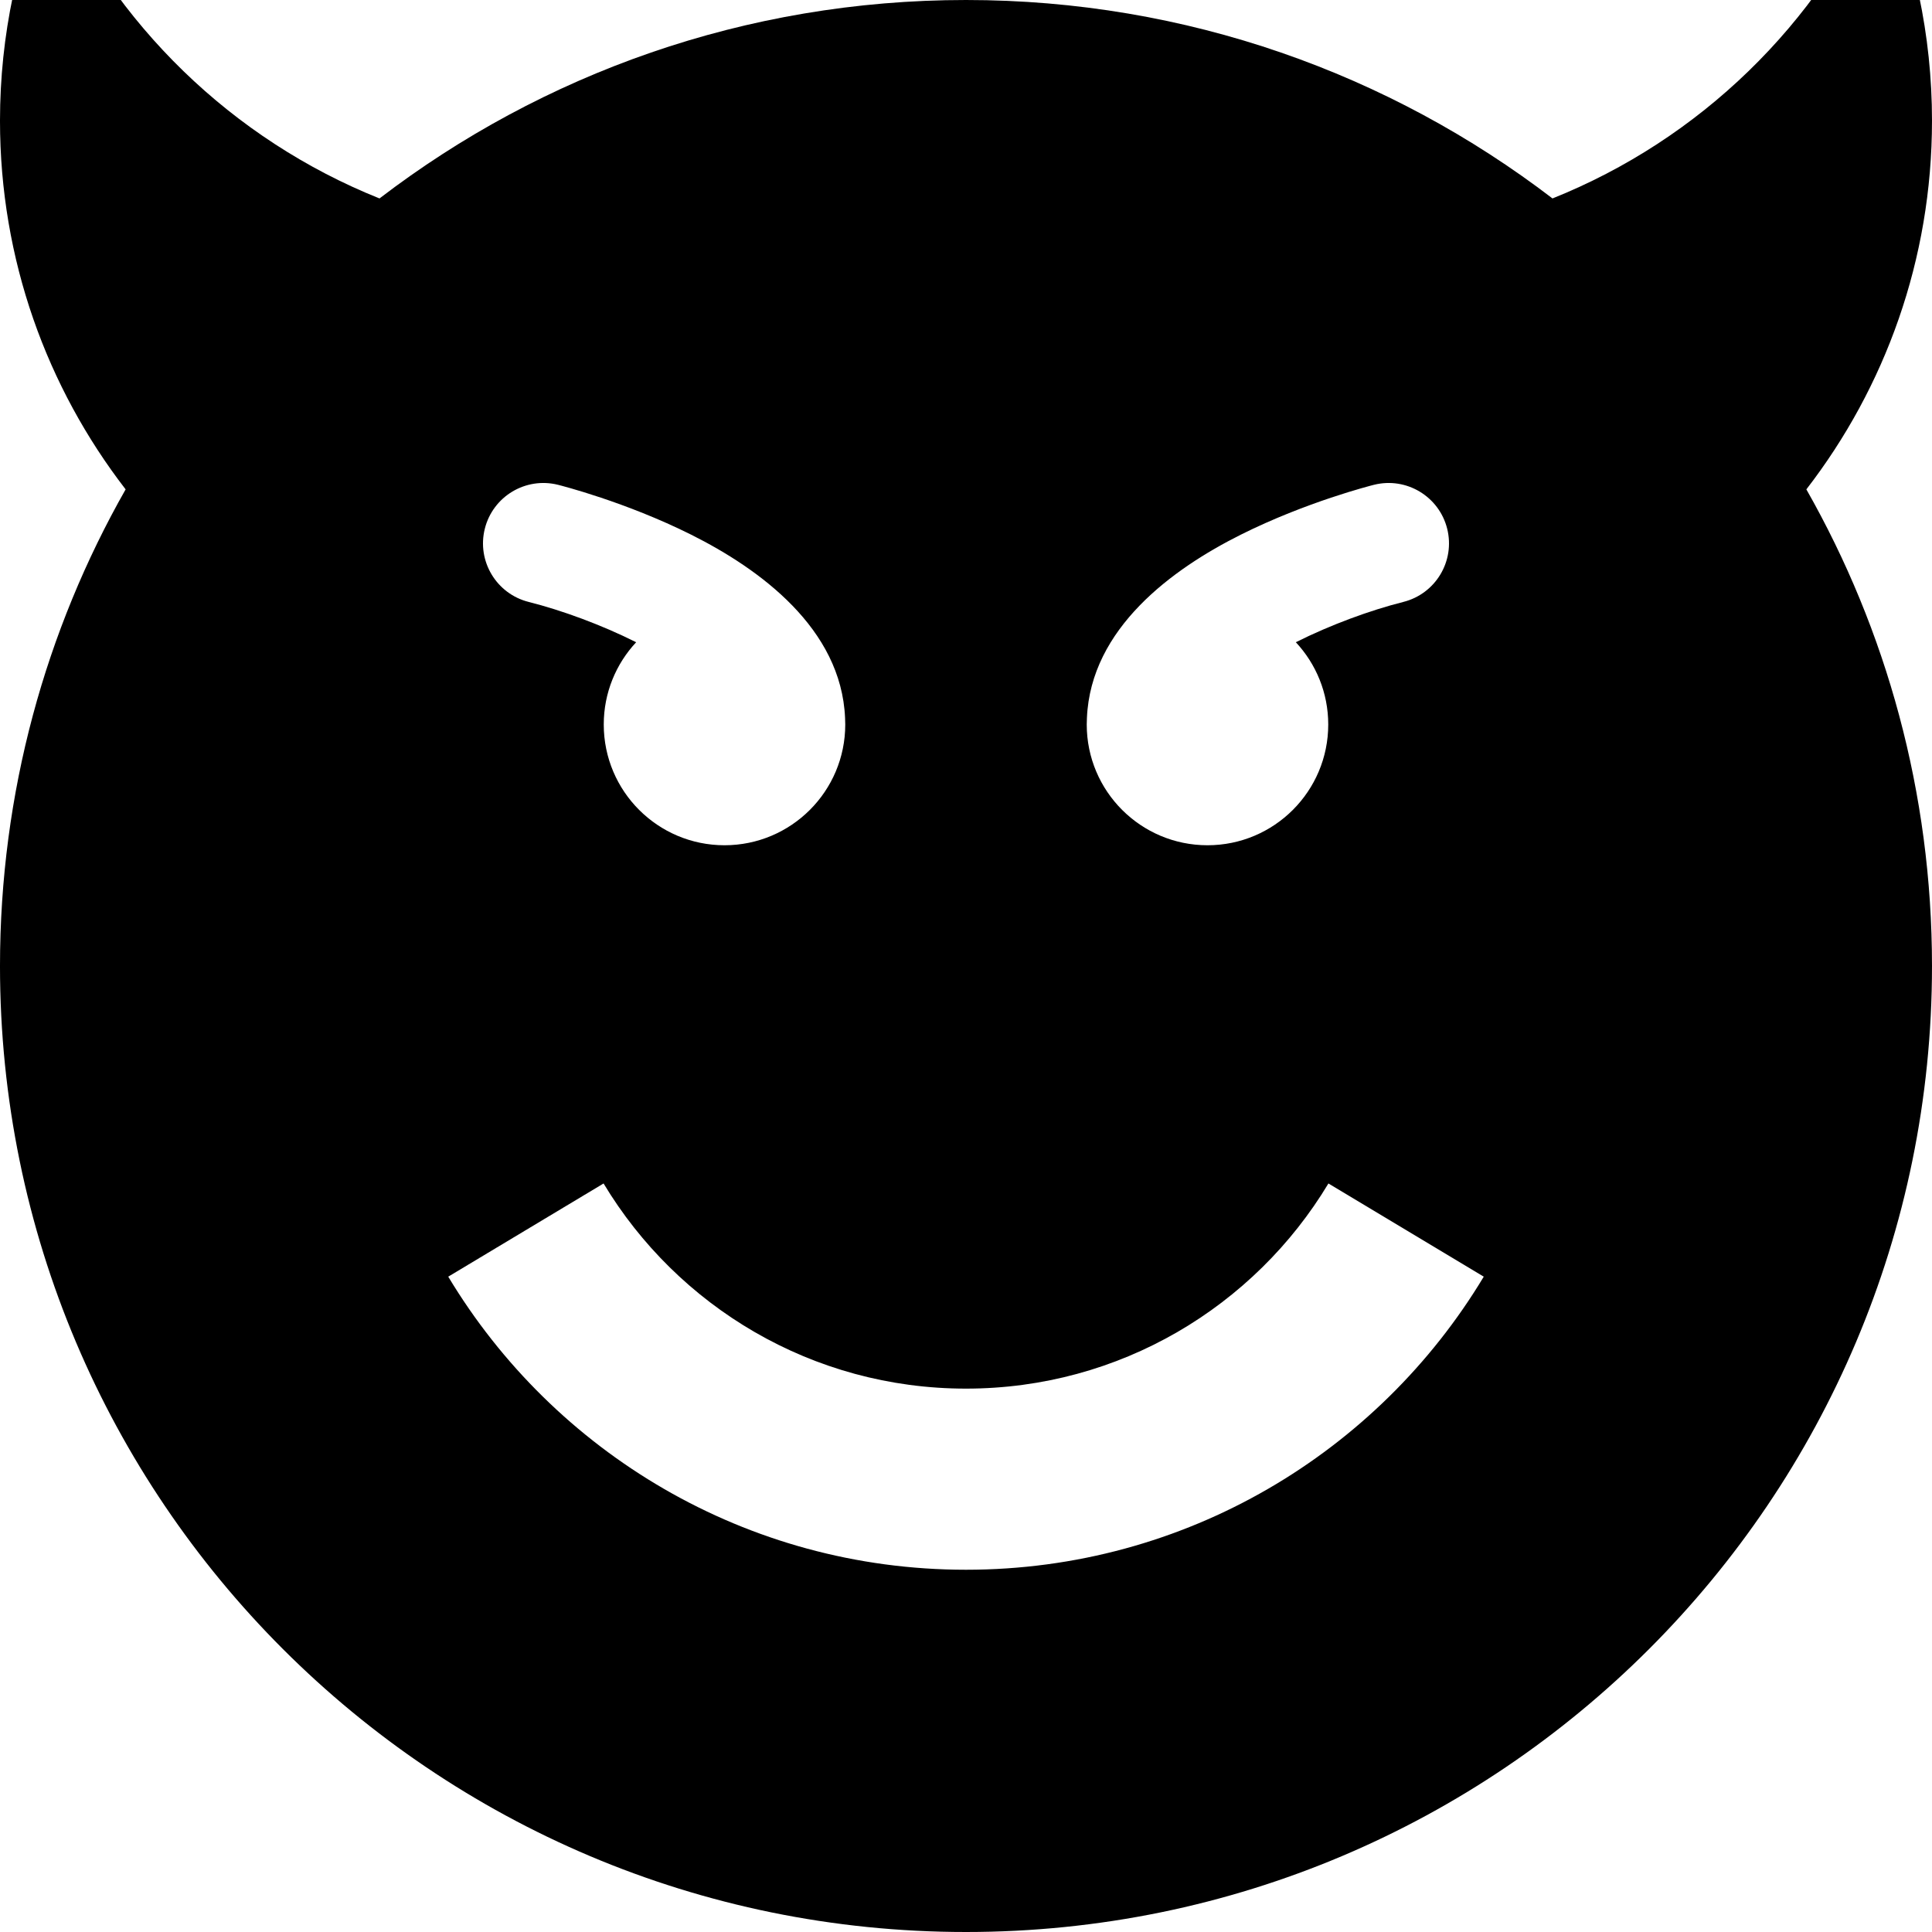
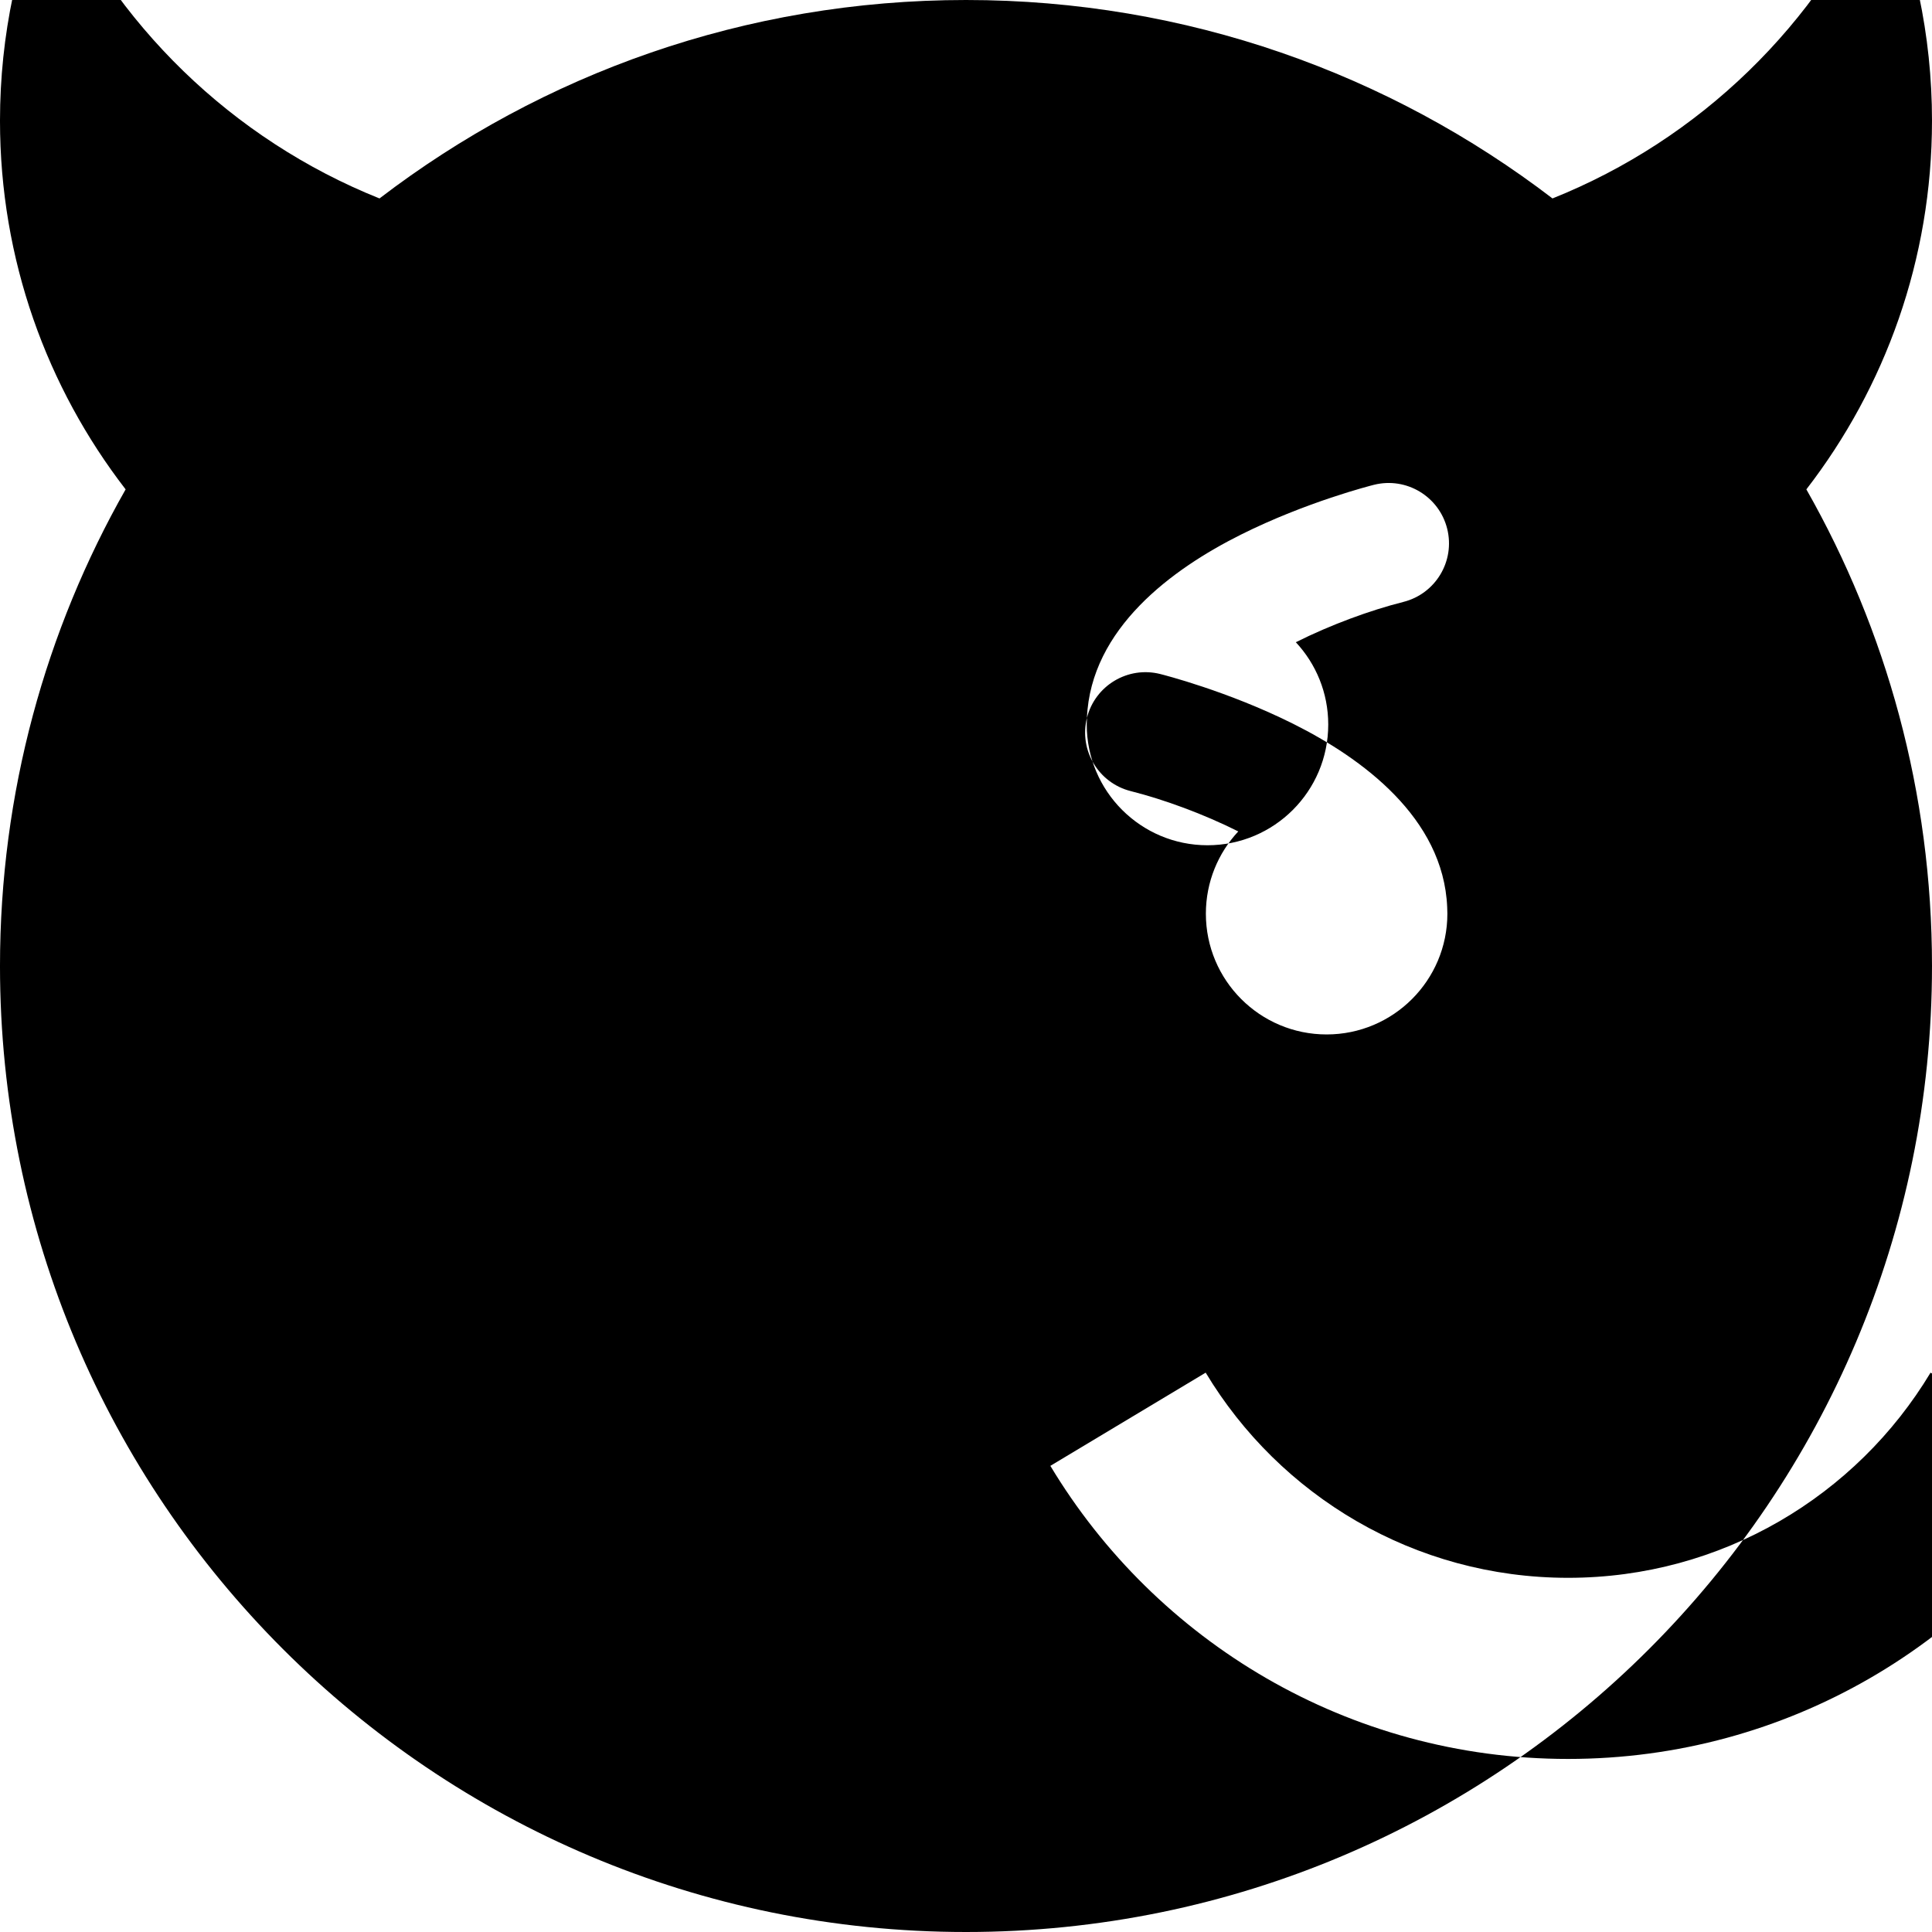
<svg xmlns="http://www.w3.org/2000/svg" viewBox="0 0 512 512">
-   <path d="M512 32c0-22.758-4.762-44.4-13.326-64-16.788 38.418-48.224 68.966-87.247 84.589-43.097-32.98-96.968-52.589-155.427-52.589s-112.33 19.609-155.427 52.589c-39.024-15.623-70.459-46.171-87.247-84.589-8.564 19.6-13.326 41.242-13.326 64 0 36.787 12.425 70.664 33.294 97.689-21.185 37.271-33.294 80.375-33.294 126.311 0 141.385 114.615 256 256 256s256-114.615 256-256c0-45.936-12.109-89.04-33.294-126.311 20.869-27.025 33.294-60.902 33.294-97.689zm-223.953 158.258c1.016-23.727 22.605-39.474 40.796-48.569 17.371-8.686 34.552-13.03 35.274-13.211 8.573-2.144 17.26 3.069 19.403 11.642 2.143 8.573-3.069 17.259-11.642 19.403-8.812 2.225-19.261 6.06-28.468 10.675 5.324 5.715 8.587 13.376 8.587 21.803 0 17.673-14.327 32-32 32s-32-14.327-32-32c.001-.585.019-1.166.05-1.743zm-159.568-50.138c2.144-8.573 10.83-13.786 19.403-11.642.723.181 17.903 4.526 35.274 13.211 18.19 9.096 39.78 24.842 40.796 48.569.031.577.049 1.157.049 1.742 0 17.673-14.327 32-32 32s-32-14.327-32-32c0-8.427 3.263-16.088 8.587-21.803-9.207-4.615-19.655-8.45-28.468-10.675-8.571-2.143-13.783-10.83-11.641-19.402zm127.521 275.88c-58.255 0-109.232-31.137-137.213-77.672l41.164-24.698c19.587 32.574 55.271 54.37 96.049 54.37 40.777 0 76.462-21.796 96.049-54.37l41.164 24.698c-27.981 46.535-78.958 77.672-137.213 77.672z" />
+   <path d="M512 32c0-22.758-4.762-44.4-13.326-64-16.788 38.418-48.224 68.966-87.247 84.589-43.097-32.98-96.968-52.589-155.427-52.589s-112.33 19.609-155.427 52.589c-39.024-15.623-70.459-46.171-87.247-84.589-8.564 19.6-13.326 41.242-13.326 64 0 36.787 12.425 70.664 33.294 97.689-21.185 37.271-33.294 80.375-33.294 126.311 0 141.385 114.615 256 256 256s256-114.615 256-256c0-45.936-12.109-89.04-33.294-126.311 20.869-27.025 33.294-60.902 33.294-97.689zm-223.953 158.258c1.016-23.727 22.605-39.474 40.796-48.569 17.371-8.686 34.552-13.03 35.274-13.211 8.573-2.144 17.26 3.069 19.403 11.642 2.143 8.573-3.069 17.259-11.642 19.403-8.812 2.225-19.261 6.06-28.468 10.675 5.324 5.715 8.587 13.376 8.587 21.803 0 17.673-14.327 32-32 32s-32-14.327-32-32c.001-.585.019-1.166.05-1.743zc2.144-8.573 10.83-13.786 19.403-11.642.723.181 17.903 4.526 35.274 13.211 18.19 9.096 39.78 24.842 40.796 48.569.031.577.049 1.157.049 1.742 0 17.673-14.327 32-32 32s-32-14.327-32-32c0-8.427 3.263-16.088 8.587-21.803-9.207-4.615-19.655-8.45-28.468-10.675-8.571-2.143-13.783-10.83-11.641-19.402zm127.521 275.88c-58.255 0-109.232-31.137-137.213-77.672l41.164-24.698c19.587 32.574 55.271 54.37 96.049 54.37 40.777 0 76.462-21.796 96.049-54.37l41.164 24.698c-27.981 46.535-78.958 77.672-137.213 77.672z" />
</svg>